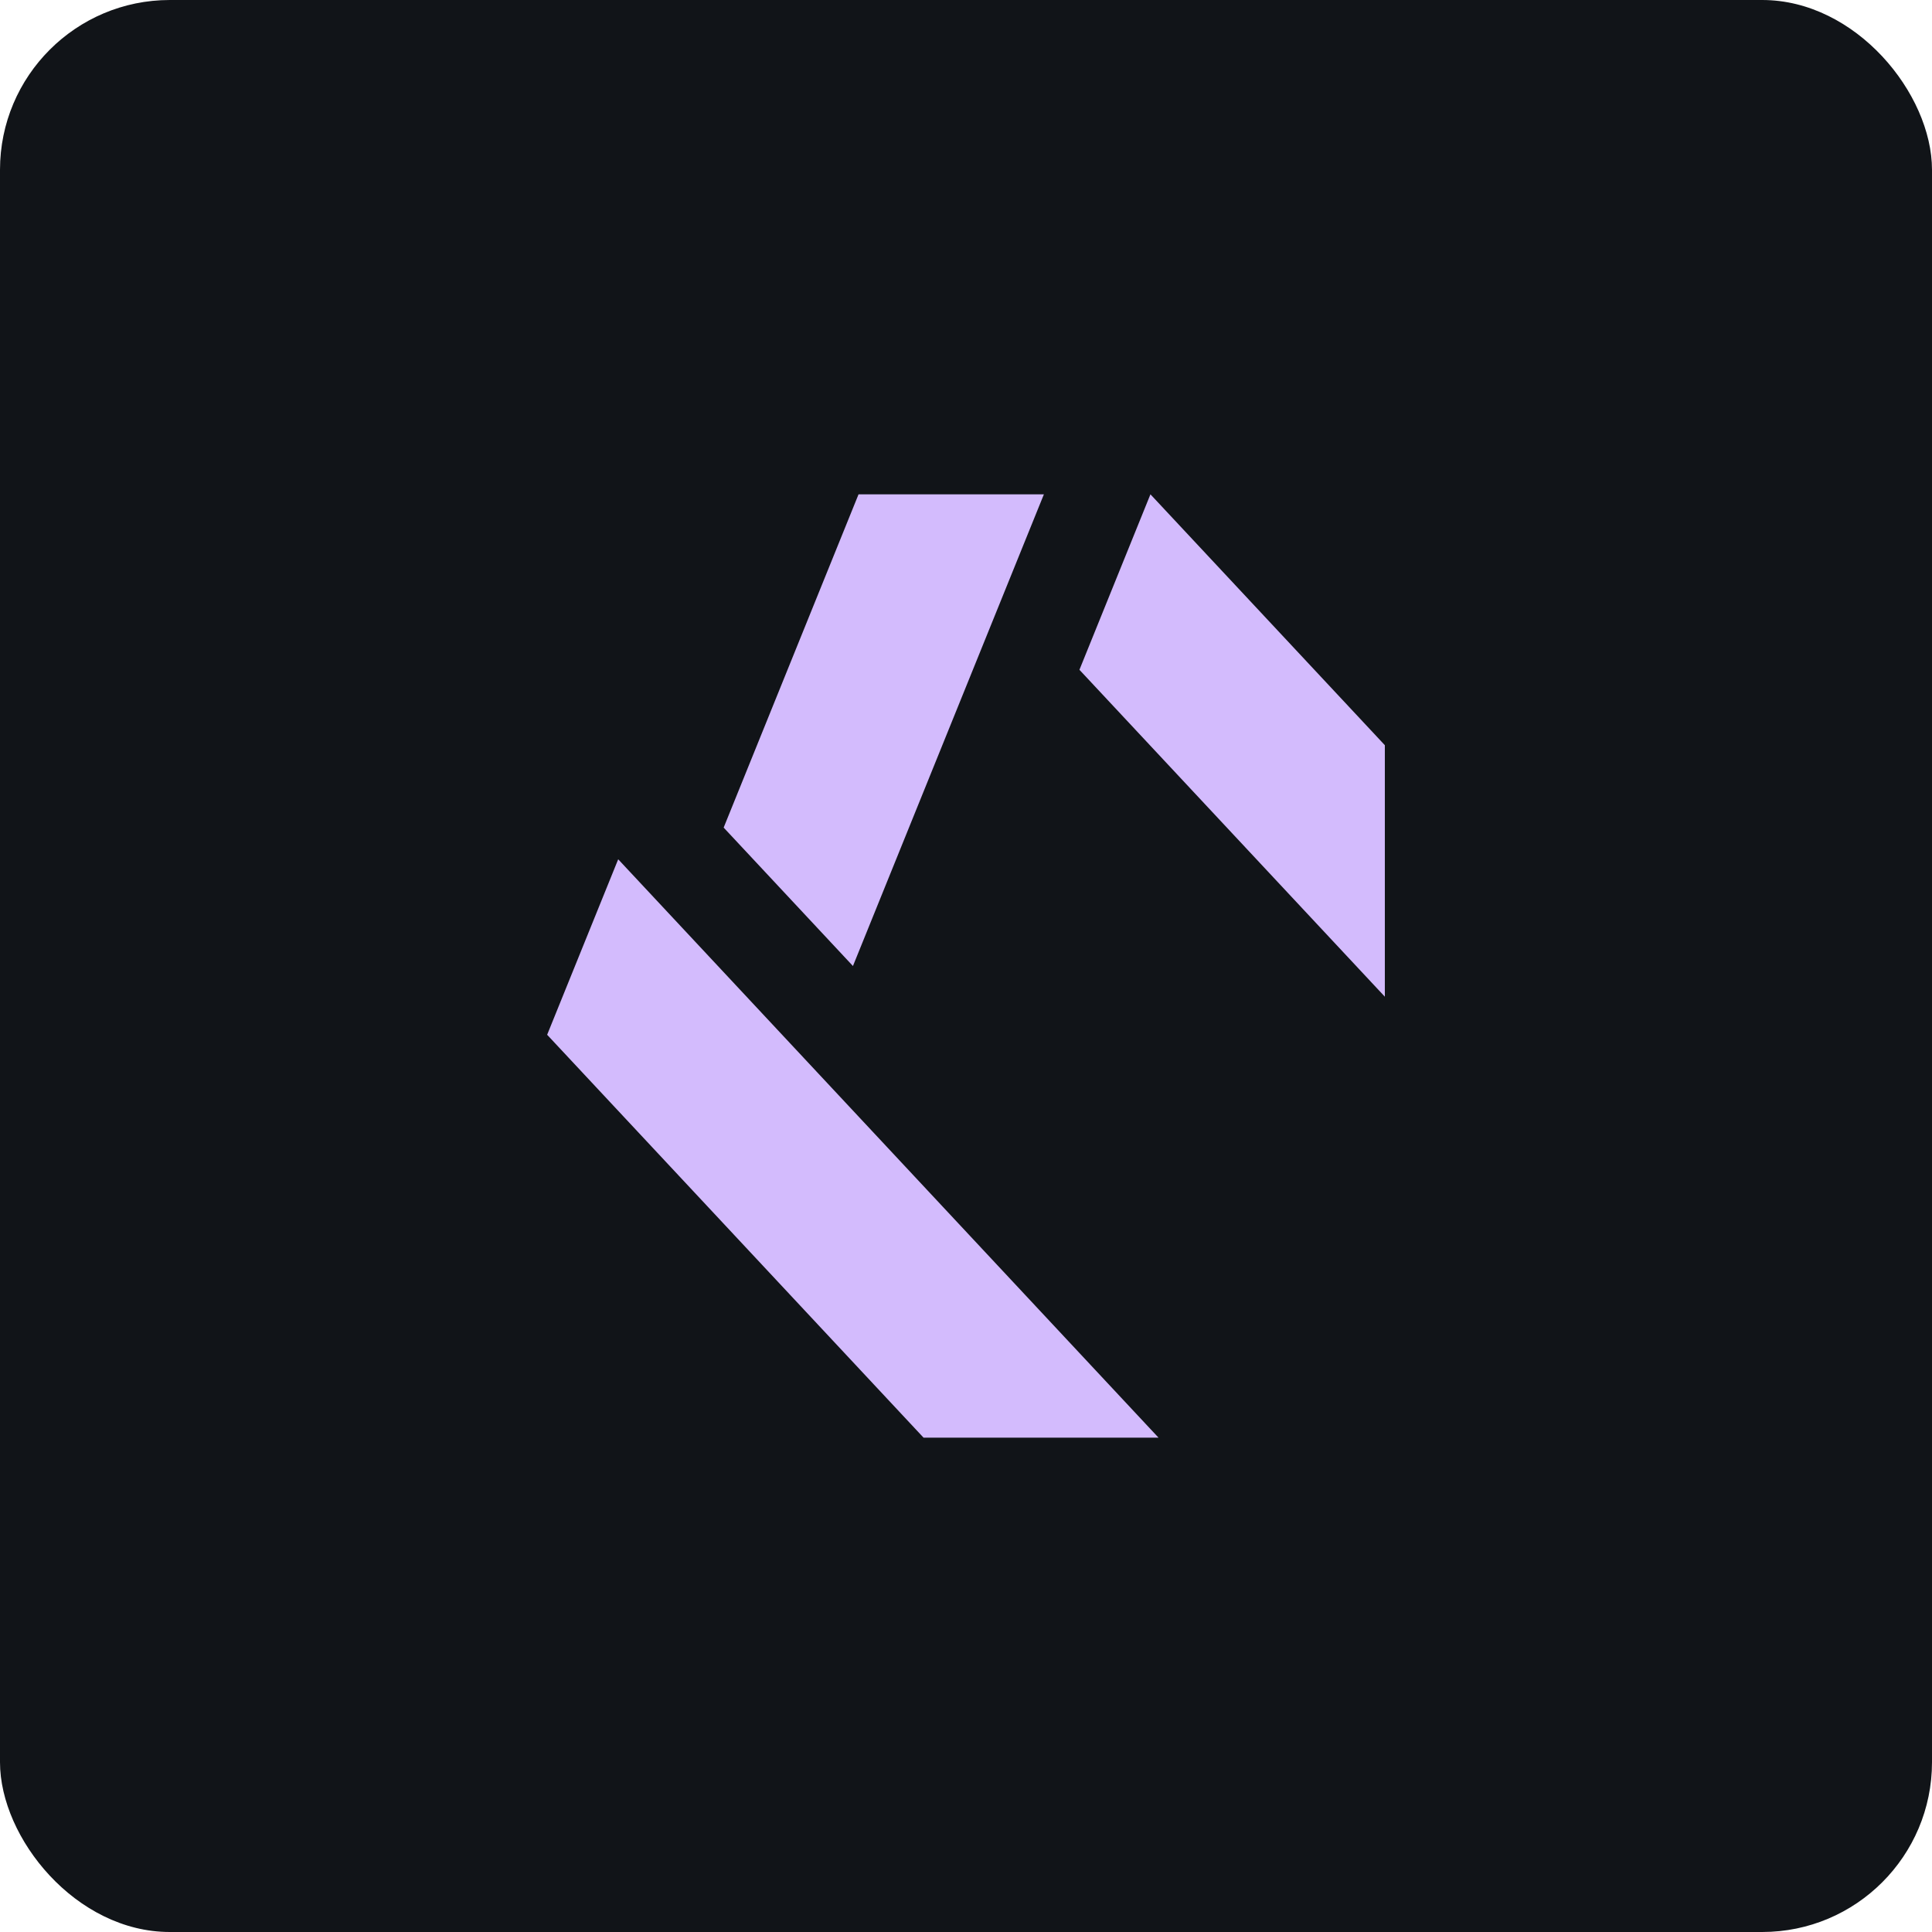
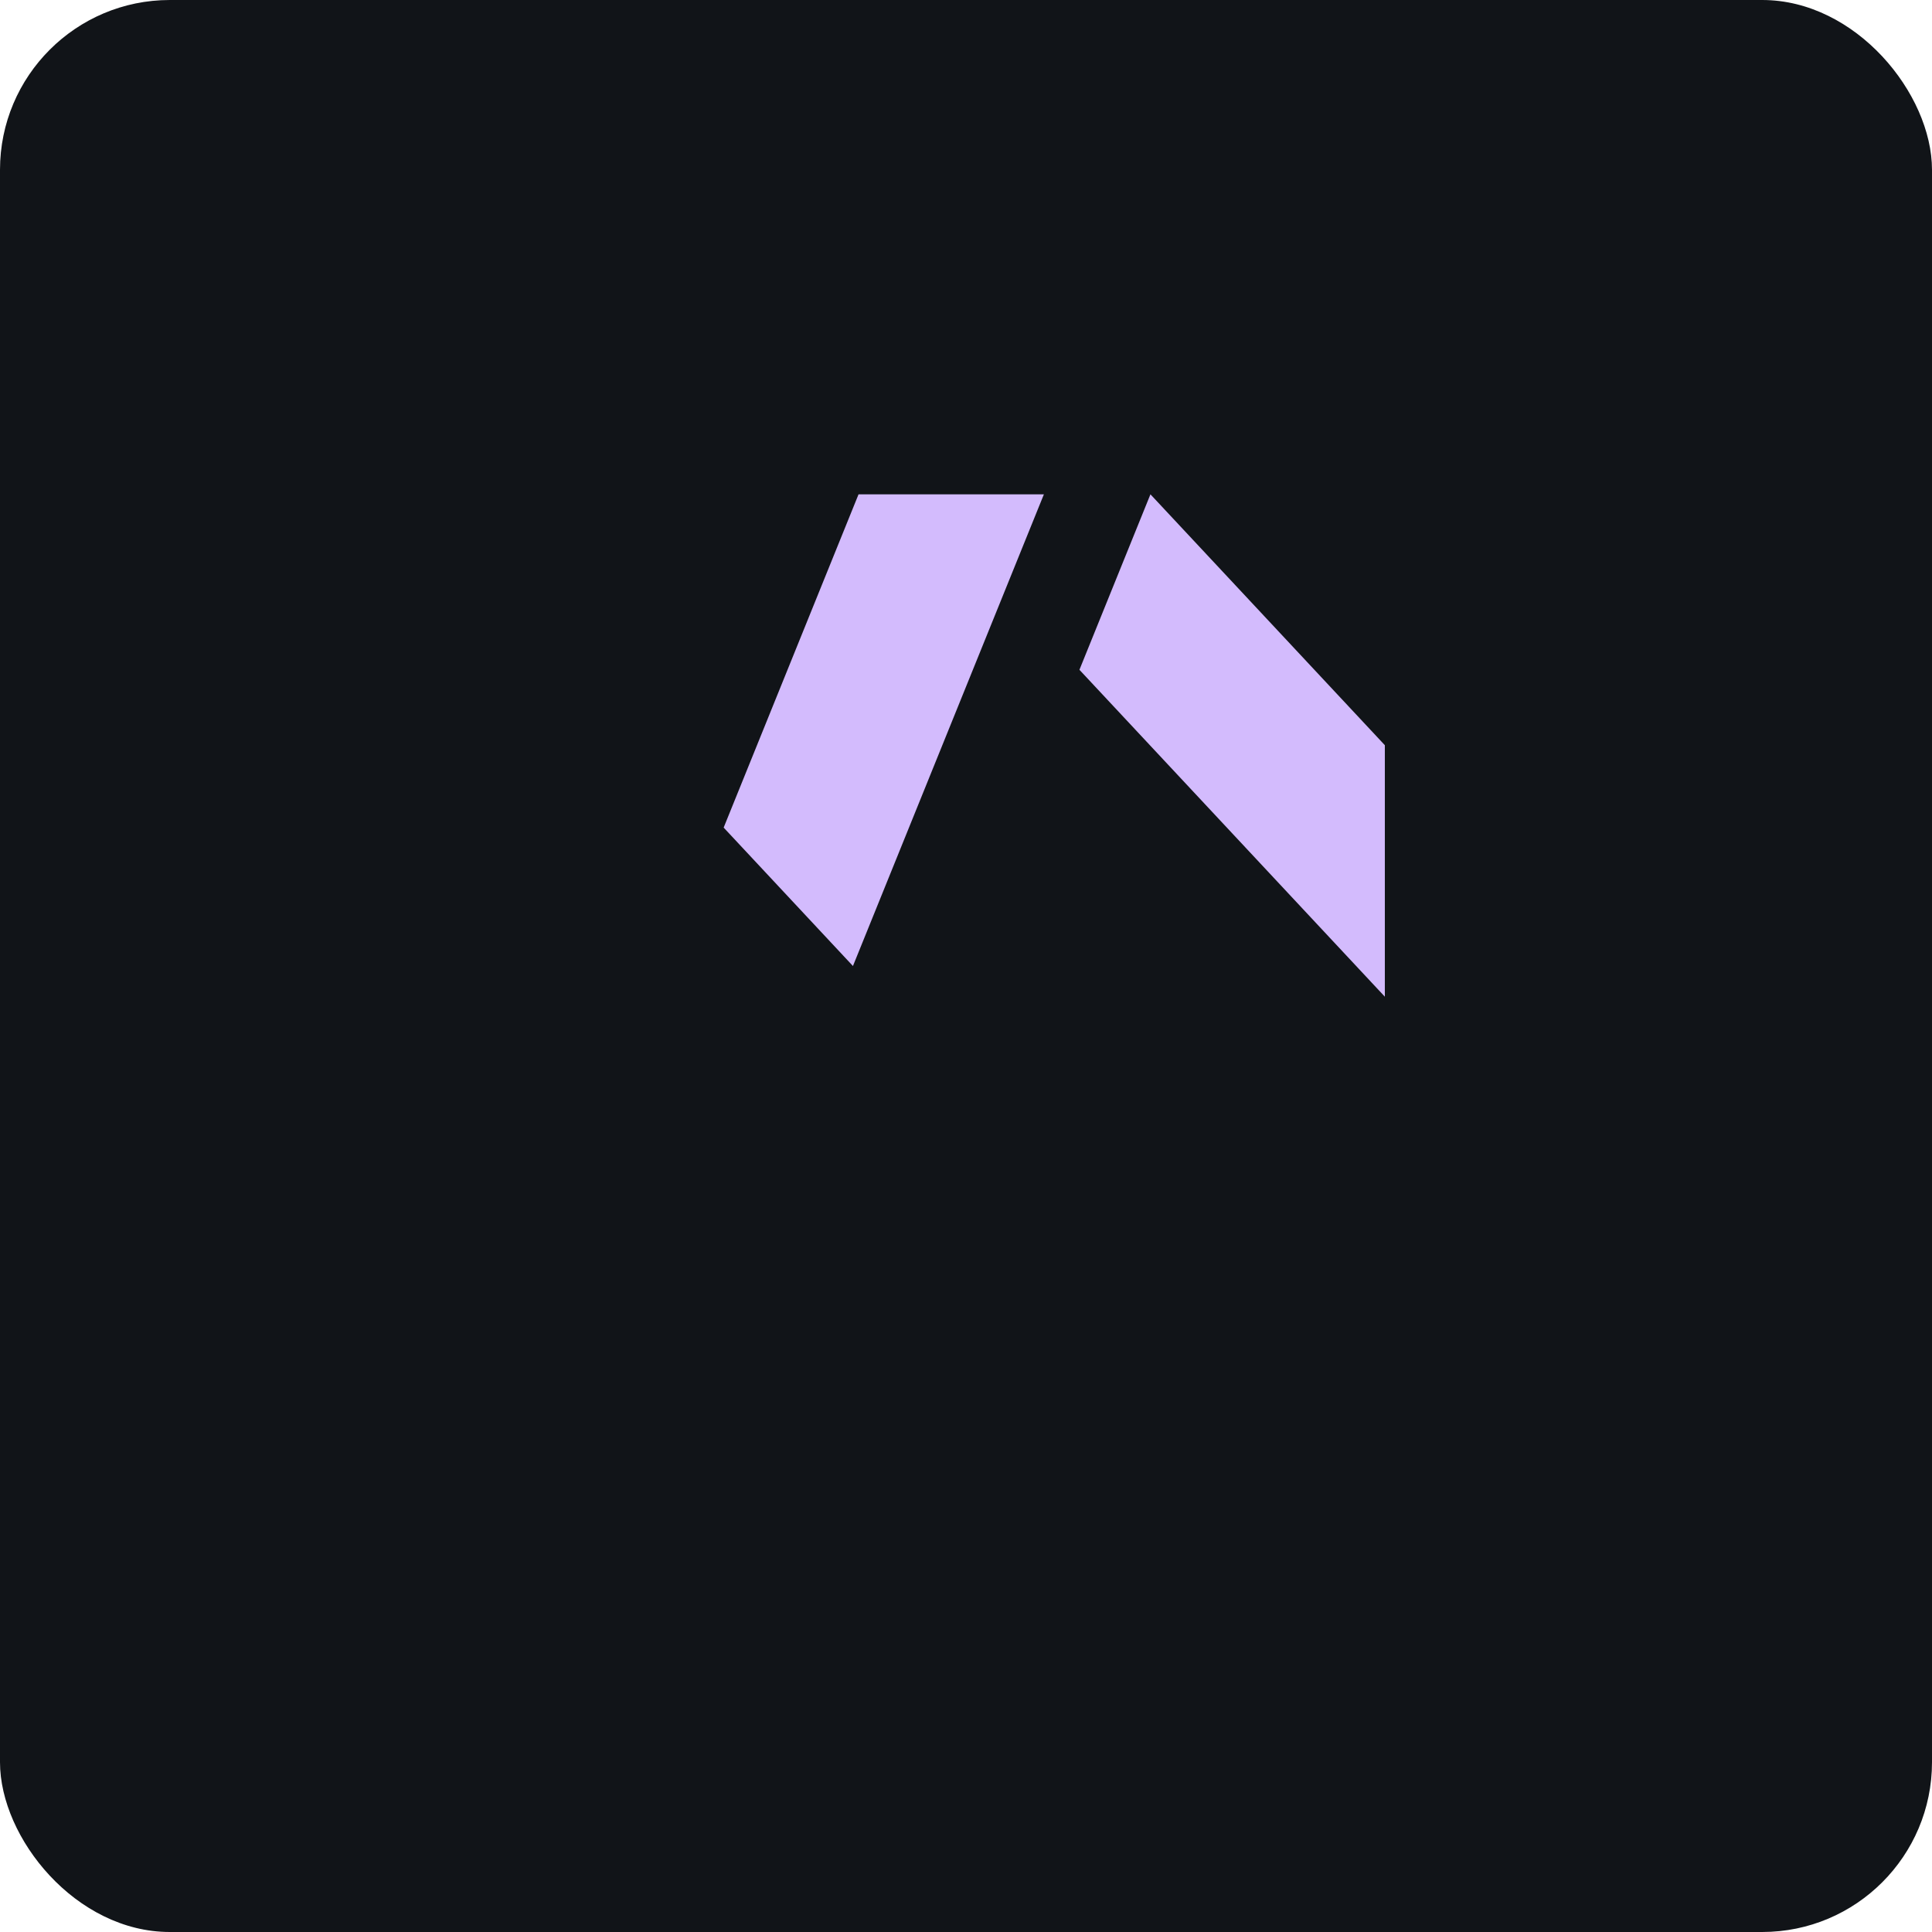
<svg xmlns="http://www.w3.org/2000/svg" width="512" height="512" viewBox="0 0 512 512" fill="none">
  <rect width="512" height="512" rx="45" fill="#111418" />
  <path fill-rule="evenodd" clip-rule="evenodd" d="M226.038 256.001L191.777 219.321Z" fill="#D3BBFD" />
  <path fill-rule="evenodd" clip-rule="evenodd" d="M227.523 131H276.644Z" fill="#D3BBFD" />
-   <path fill-rule="evenodd" clip-rule="evenodd" d="M191.777 219.321L227.523 131Z" fill="#D3BBFD" />
+   <path fill-rule="evenodd" clip-rule="evenodd" d="M191.777 219.321L227.523 131" fill="#D3BBFD" />
  <path fill-rule="evenodd" clip-rule="evenodd" d="M276.644 131L226.038 256.001Z" fill="#D3BBFD" />
  <path fill-rule="evenodd" clip-rule="evenodd" d="M163.829 227.719L307.024 381Z" fill="#D3BBFD" />
  <path fill-rule="evenodd" clip-rule="evenodd" d="M307.024 381L244.756 381Z" fill="#D3BBFD" />
  <path fill-rule="evenodd" clip-rule="evenodd" d="M244.756 381L145 274.223Z" fill="#D3BBFD" />
  <path fill-rule="evenodd" clip-rule="evenodd" d="M145 274.223L163.829 227.719Z" fill="#D3BBFD" />
  <path fill-rule="evenodd" clip-rule="evenodd" d="M304.878 131L366.999 197.488Z" fill="#D3BBFD" />
  <path fill-rule="evenodd" clip-rule="evenodd" d="M366.999 197.488L367 264.137Z" fill="#D3BBFD" />
-   <path fill-rule="evenodd" clip-rule="evenodd" d="M367 264.137L286.061 177.501Z" fill="#D3BBFD" />
  <path fill-rule="evenodd" clip-rule="evenodd" d="M286.061 177.501L304.878 131Z" fill="#D3BBFD" />
  <path d="M226.038 256.001L191.777 219.321L227.523 131H276.644L226.038 256.001Z" fill="#D3BBFD" />
  <path d="M304.878 131L366.999 197.488L367 264.137L286.061 177.501L304.878 131Z" fill="#D3BBFD" />
-   <path d="M163.829 227.719L307.024 381L244.756 381L145 274.223L163.829 227.719Z" fill="#D3BBFD" />
</svg>